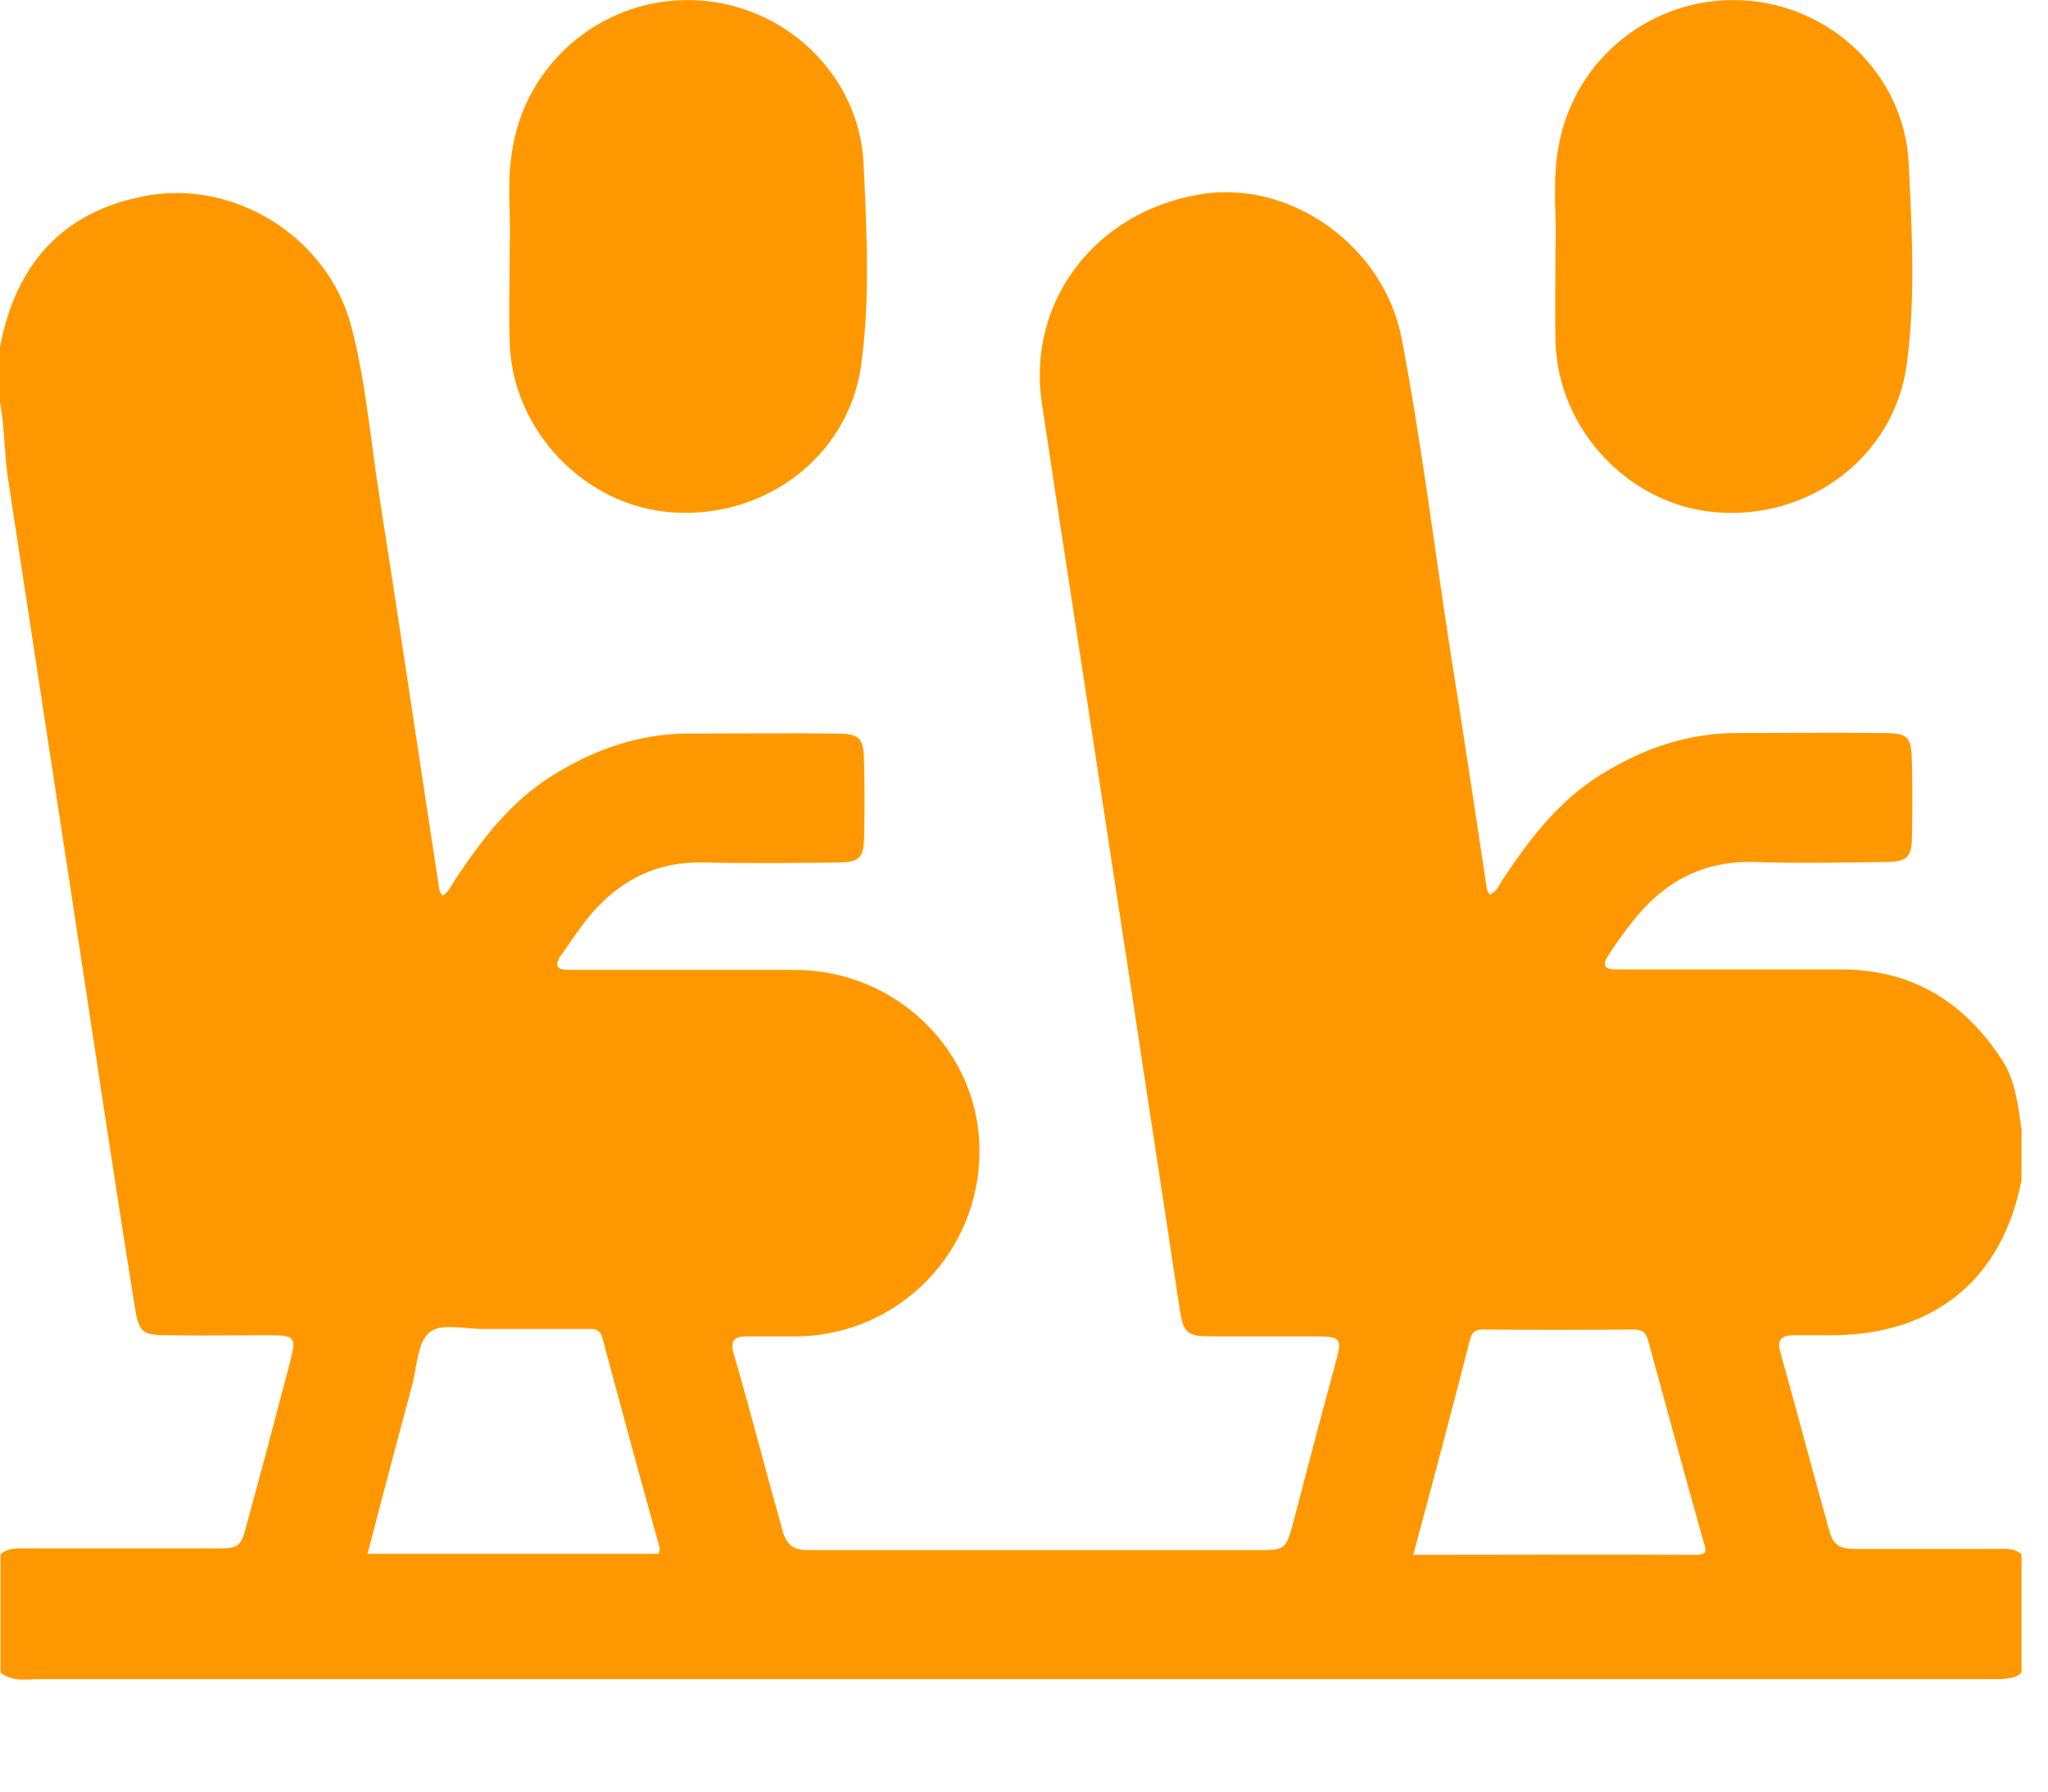
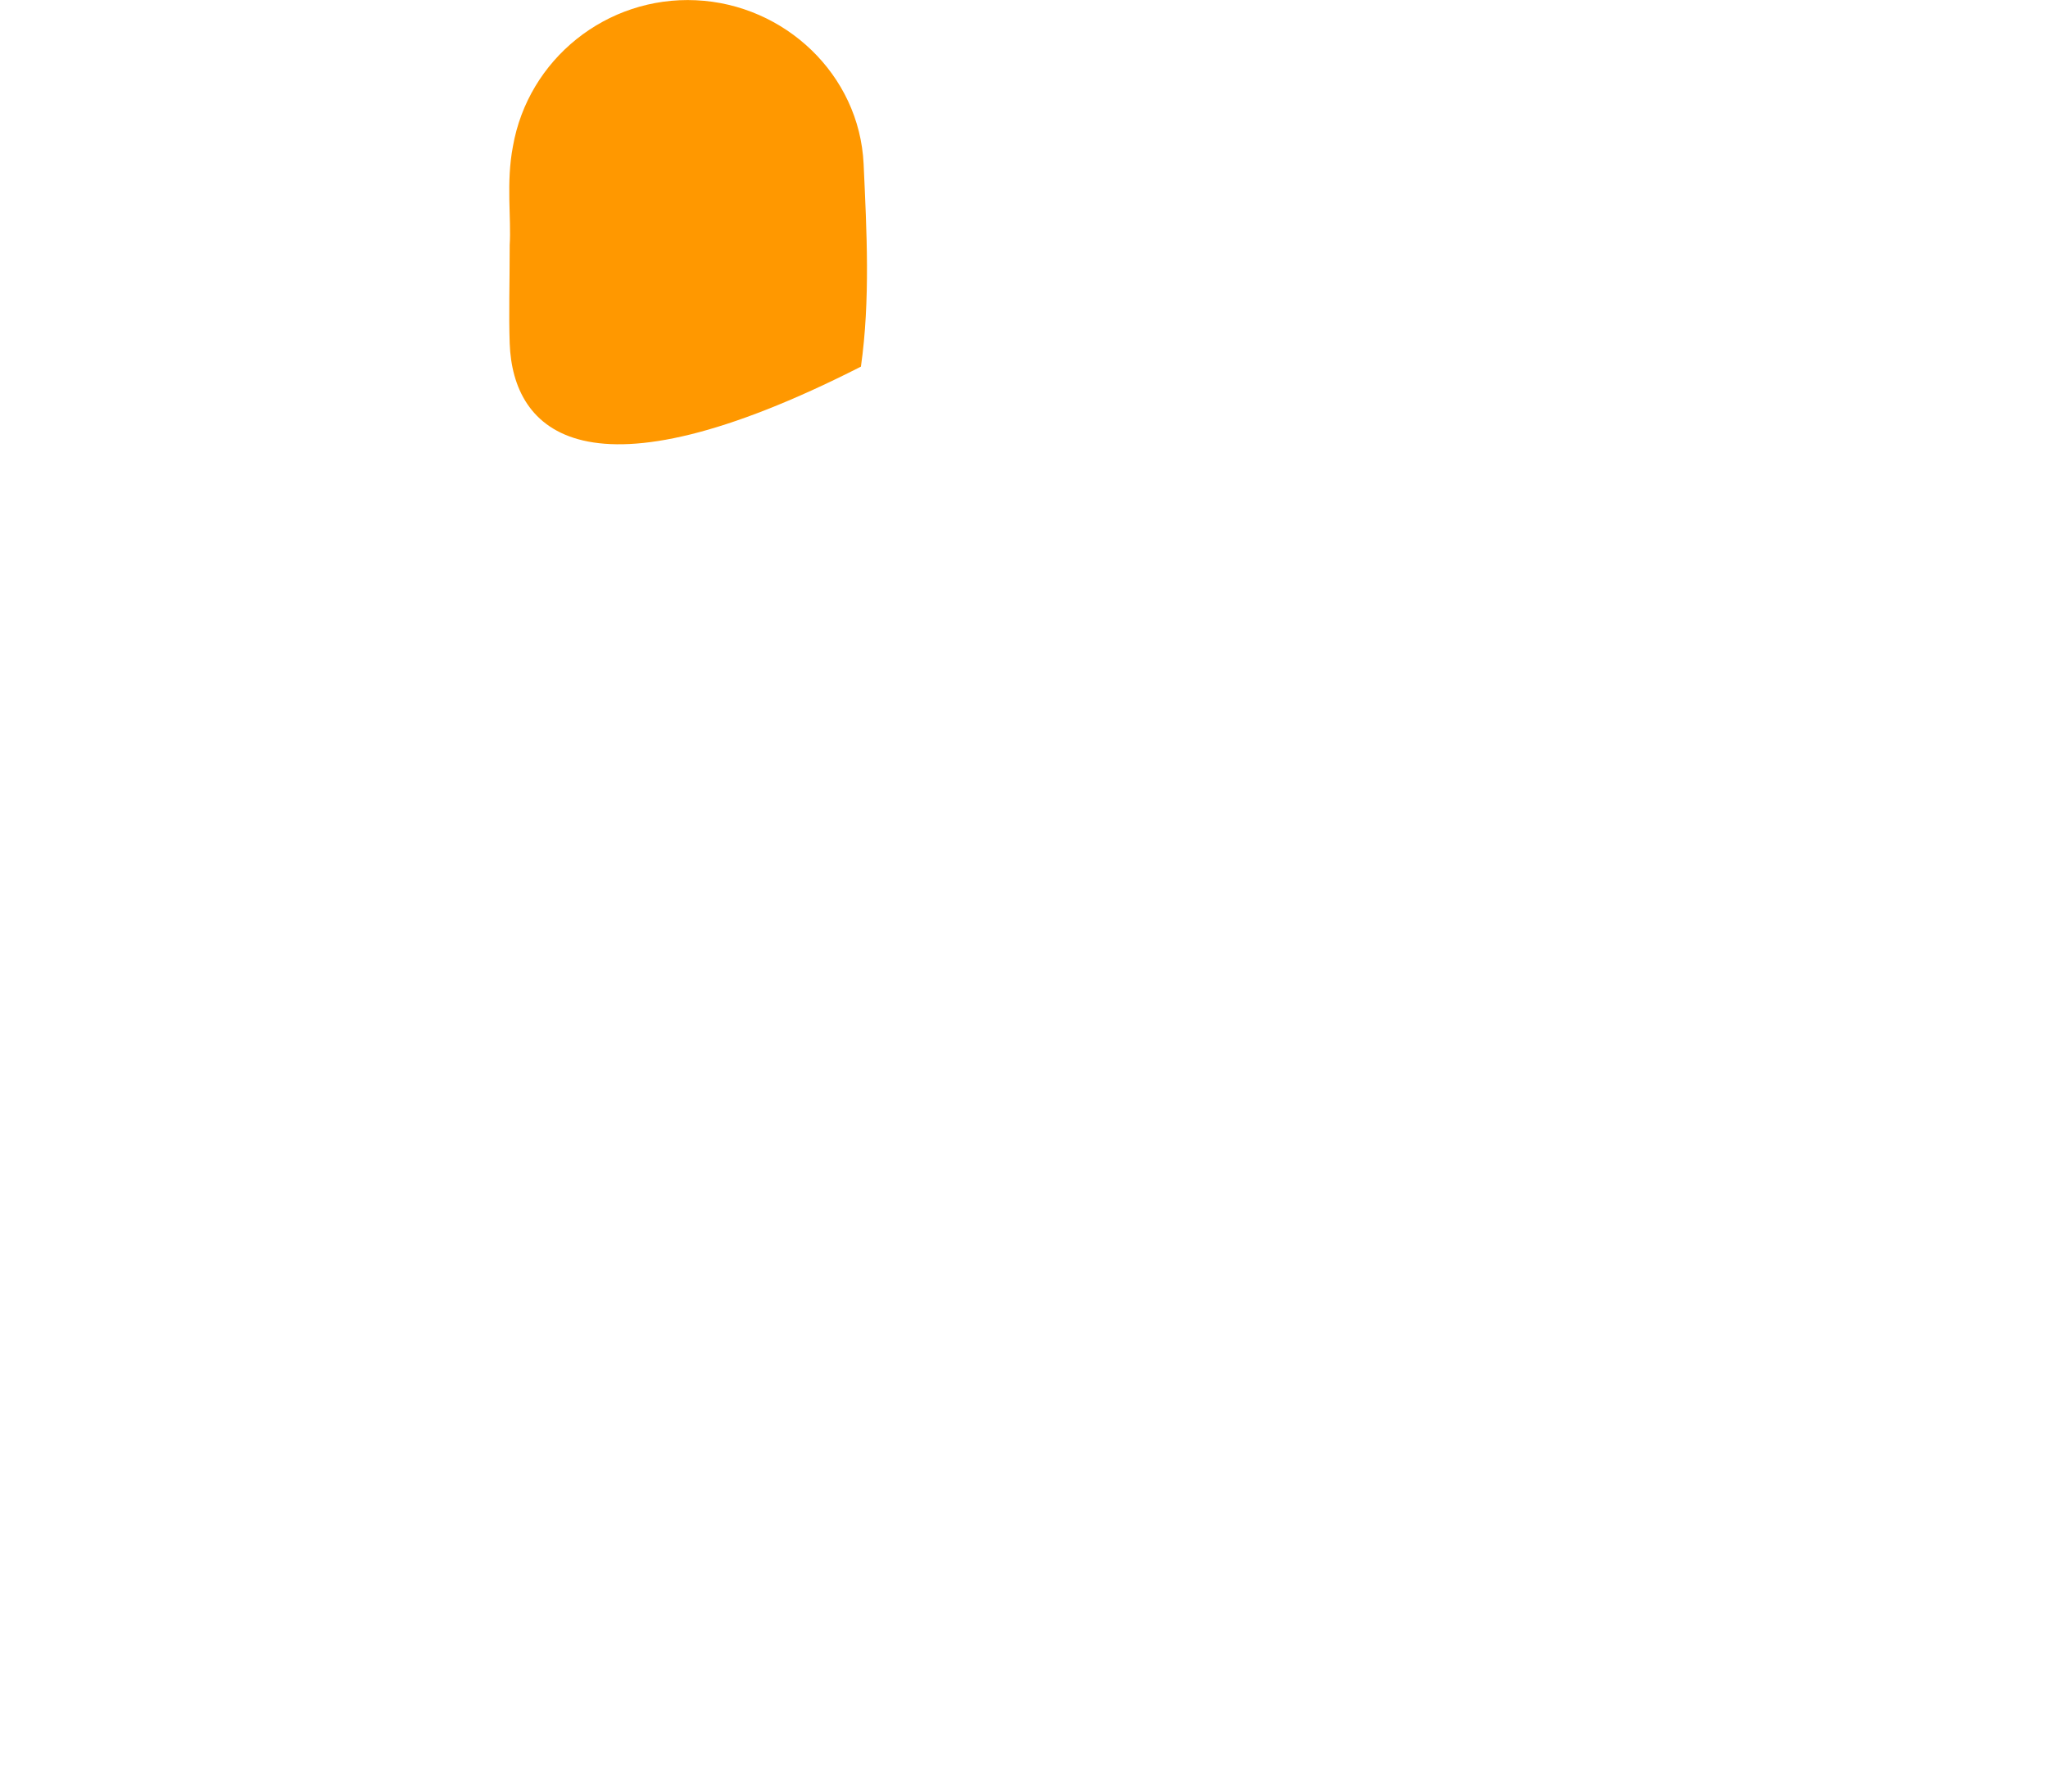
<svg xmlns="http://www.w3.org/2000/svg" width="16" height="14" viewBox="0 0 16 14" fill="none">
-   <path d="M14.008 10.434C14.11 10.434 14.213 10.434 14.316 10.434C15.114 10.43 15.645 9.994 15.793 9.221C15.793 9.089 15.793 8.953 15.793 8.822C15.764 8.636 15.748 8.447 15.641 8.283C15.345 7.826 14.933 7.575 14.382 7.575C13.859 7.575 13.333 7.575 12.81 7.575C12.745 7.575 12.679 7.575 12.609 7.575C12.535 7.571 12.518 7.538 12.559 7.476C12.621 7.378 12.691 7.279 12.765 7.188C13.008 6.884 13.312 6.724 13.711 6.736C14.057 6.748 14.398 6.74 14.744 6.736C14.9 6.732 14.933 6.699 14.937 6.543C14.941 6.349 14.941 6.152 14.937 5.958C14.933 5.753 14.909 5.728 14.703 5.728C14.332 5.724 13.962 5.728 13.592 5.728C13.193 5.724 12.835 5.847 12.502 6.057C12.177 6.259 11.955 6.551 11.749 6.859C11.716 6.905 11.7 6.966 11.638 6.991C11.613 6.958 11.613 6.925 11.609 6.896C11.515 6.283 11.424 5.666 11.325 5.053C11.202 4.251 11.103 3.445 10.951 2.647C10.811 1.915 10.071 1.396 9.367 1.52C8.557 1.659 8.03 2.351 8.137 3.132C8.17 3.363 8.207 3.589 8.24 3.819C8.442 5.132 8.639 6.44 8.841 7.752C8.964 8.575 9.092 9.398 9.215 10.22C9.244 10.422 9.273 10.443 9.474 10.443C9.737 10.443 9.997 10.443 10.26 10.443C10.482 10.443 10.49 10.451 10.428 10.673C10.317 11.08 10.21 11.487 10.104 11.895C10.046 12.109 10.042 12.113 9.824 12.113C8.82 12.113 7.82 12.113 6.817 12.113C6.648 12.113 6.479 12.113 6.306 12.113C6.204 12.113 6.146 12.072 6.117 11.973C5.986 11.508 5.866 11.039 5.731 10.574C5.702 10.475 5.739 10.443 5.833 10.443C5.965 10.443 6.101 10.443 6.232 10.443C7.022 10.43 7.656 9.784 7.652 8.99C7.652 8.217 7.006 7.583 6.216 7.579C5.739 7.579 5.262 7.579 4.78 7.579C4.669 7.579 4.554 7.579 4.443 7.579C4.352 7.579 4.328 7.546 4.381 7.468C4.455 7.365 4.525 7.254 4.607 7.156C4.842 6.876 5.134 6.728 5.508 6.74C5.858 6.748 6.208 6.744 6.557 6.74C6.714 6.736 6.747 6.703 6.751 6.547C6.755 6.353 6.755 6.156 6.751 5.963C6.747 5.761 6.722 5.732 6.516 5.732C6.146 5.728 5.776 5.732 5.406 5.732C5.007 5.728 4.649 5.851 4.315 6.061C3.99 6.263 3.768 6.555 3.563 6.863C3.53 6.909 3.509 6.97 3.456 6.999C3.431 6.97 3.431 6.942 3.427 6.917C3.27 5.893 3.118 4.864 2.958 3.84C2.892 3.408 2.855 2.972 2.744 2.548C2.559 1.845 1.814 1.388 1.111 1.536C0.498 1.659 0.123 2.054 0 2.713C0 2.857 0 3.001 0 3.145C0.037 3.342 0.033 3.539 0.062 3.737C0.234 4.868 0.407 6.004 0.58 7.135C0.736 8.159 0.889 9.188 1.053 10.212C1.086 10.414 1.111 10.434 1.312 10.434C1.576 10.438 1.835 10.434 2.098 10.434C2.308 10.434 2.316 10.447 2.267 10.64C2.156 11.064 2.045 11.483 1.929 11.907C1.88 12.092 1.872 12.1 1.674 12.1C1.193 12.1 0.708 12.1 0.226 12.1C0.152 12.1 0.07 12.088 0.004 12.146C0.004 12.454 0.004 12.763 0.004 13.071C0.099 13.145 0.21 13.121 0.317 13.121C5.373 13.121 10.428 13.121 15.484 13.121C15.534 13.121 15.587 13.121 15.637 13.121C15.694 13.116 15.752 13.112 15.793 13.071C15.793 12.763 15.793 12.454 15.793 12.146C15.731 12.092 15.657 12.104 15.587 12.104C15.221 12.104 14.859 12.104 14.493 12.104C14.398 12.104 14.328 12.088 14.296 11.977C14.164 11.508 14.04 11.035 13.909 10.566C13.884 10.479 13.909 10.434 14.008 10.434ZM5.146 12.142C4.394 12.142 3.637 12.142 2.871 12.142C2.987 11.697 3.102 11.261 3.221 10.821C3.258 10.677 3.262 10.484 3.357 10.41C3.451 10.335 3.641 10.389 3.793 10.385C4.056 10.385 4.315 10.385 4.579 10.385C4.636 10.385 4.686 10.377 4.706 10.455C4.854 11.006 5.002 11.553 5.155 12.1C5.155 12.117 5.15 12.129 5.146 12.142ZM13.251 12.15C12.518 12.146 11.786 12.15 11.041 12.15C11.194 11.582 11.342 11.023 11.486 10.463C11.502 10.401 11.535 10.389 11.593 10.389C11.983 10.393 12.374 10.393 12.761 10.389C12.831 10.389 12.86 10.414 12.876 10.475C13.02 11.002 13.164 11.533 13.312 12.059C13.333 12.117 13.333 12.15 13.251 12.15Z" fill="#FF9800" />
-   <path d="M12.152 1.935C12.164 1.713 12.123 1.425 12.177 1.141C12.3 0.454 12.913 -0.031 13.608 0.002C14.299 0.034 14.88 0.582 14.912 1.281C14.937 1.803 14.966 2.33 14.896 2.852C14.797 3.564 14.147 4.058 13.419 4.004C12.732 3.955 12.168 3.358 12.152 2.663C12.148 2.445 12.152 2.223 12.152 1.935Z" fill="#FF9800" />
-   <path d="M3.982 1.914C3.995 1.709 3.953 1.425 4.007 1.145C4.126 0.462 4.739 -0.031 5.438 0.002C6.13 0.034 6.714 0.582 6.747 1.281C6.771 1.808 6.8 2.342 6.726 2.865C6.623 3.568 5.977 4.054 5.253 4.004C4.575 3.959 4.007 3.371 3.982 2.684C3.974 2.453 3.982 2.223 3.982 1.914Z" fill="#FF9800" />
+   <path d="M3.982 1.914C3.995 1.709 3.953 1.425 4.007 1.145C4.126 0.462 4.739 -0.031 5.438 0.002C6.13 0.034 6.714 0.582 6.747 1.281C6.771 1.808 6.8 2.342 6.726 2.865C4.575 3.959 4.007 3.371 3.982 2.684C3.974 2.453 3.982 2.223 3.982 1.914Z" fill="#FF9800" />
</svg>